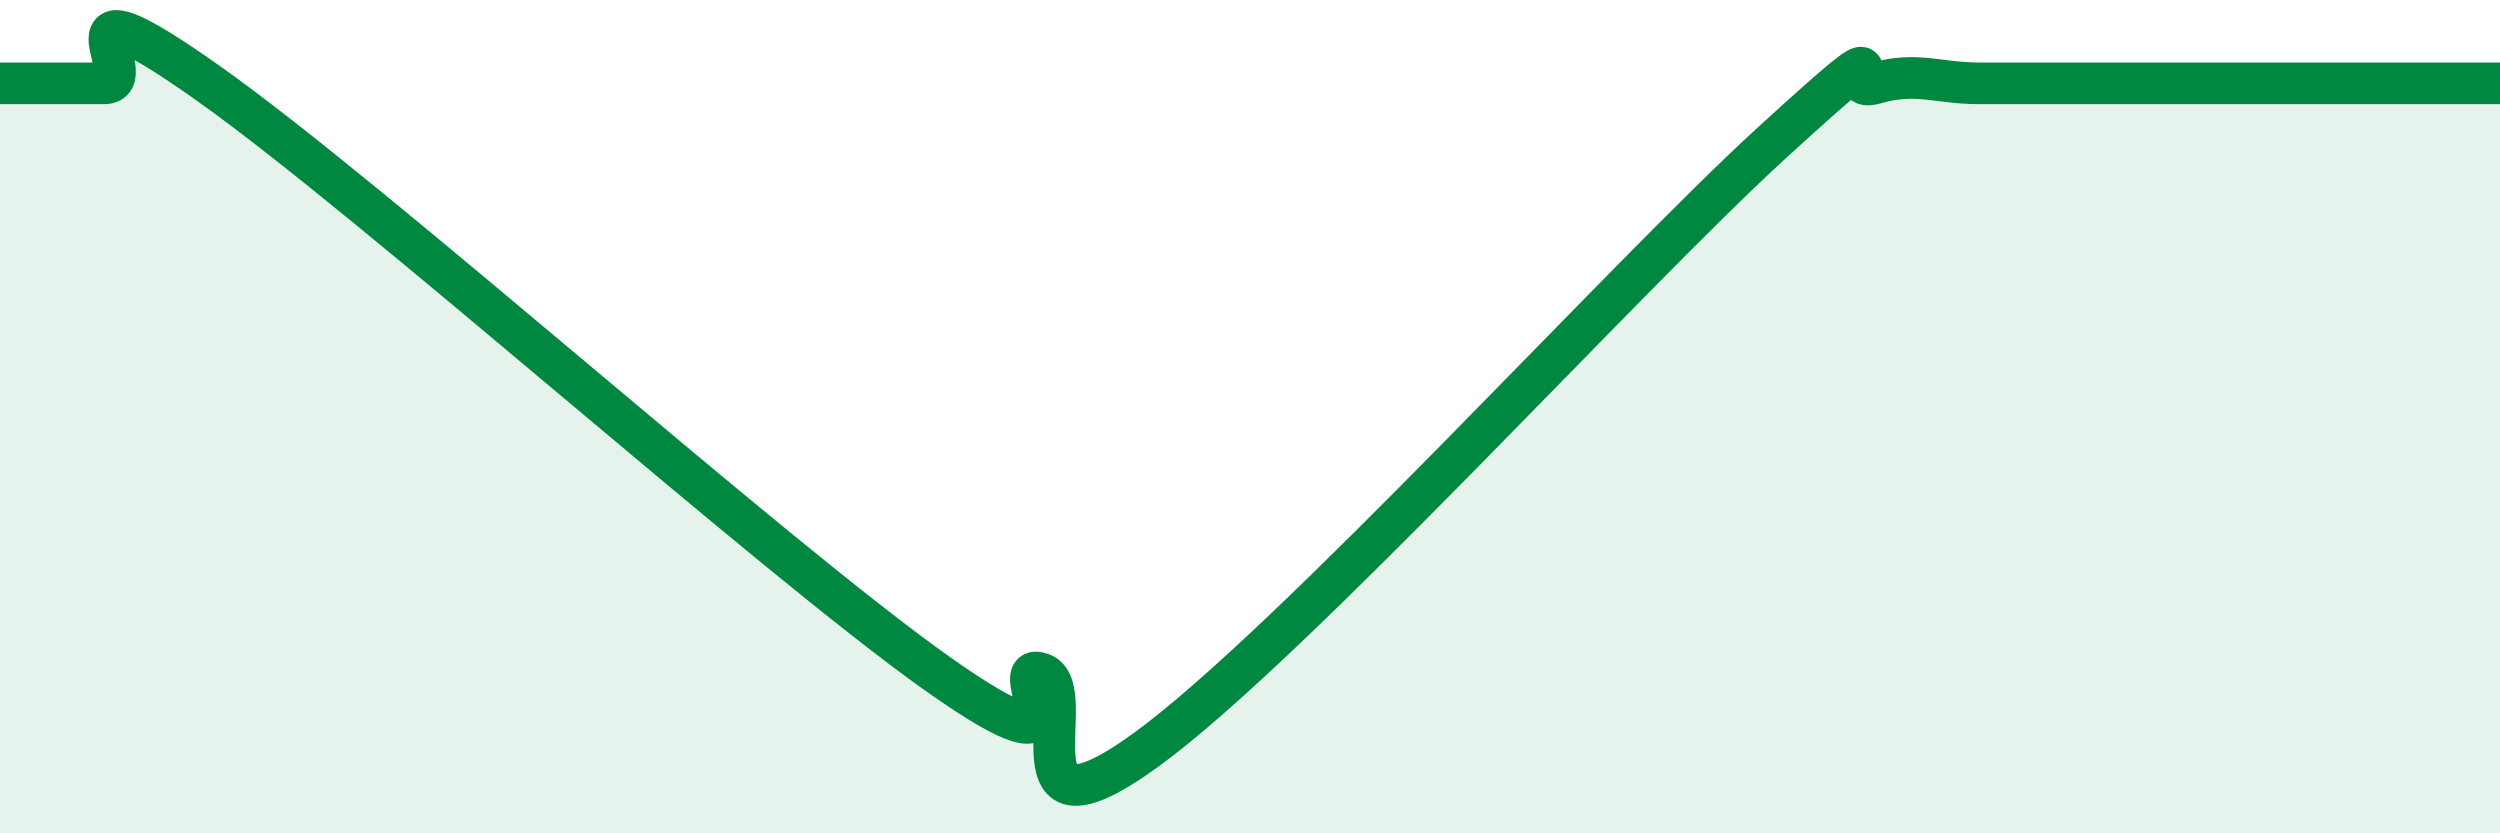
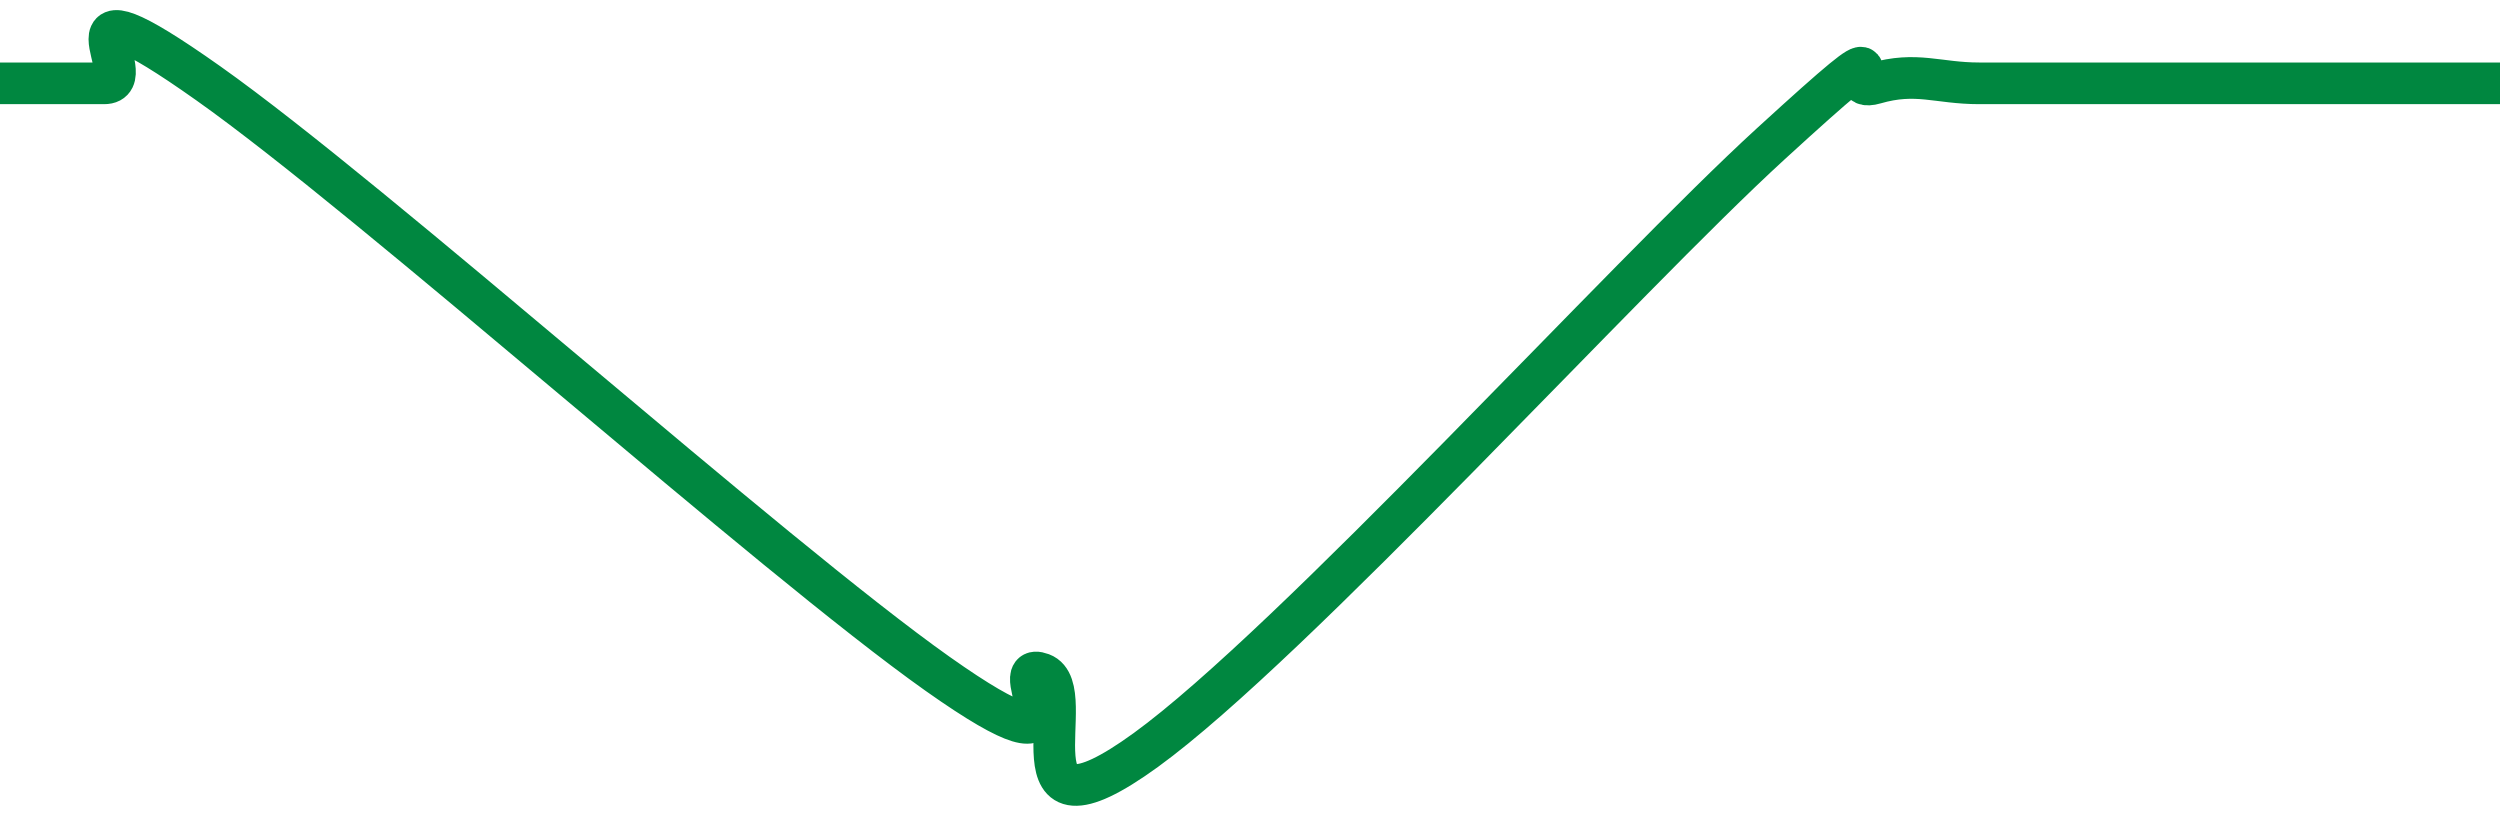
<svg xmlns="http://www.w3.org/2000/svg" width="60" height="20" viewBox="0 0 60 20">
-   <path d="M 0,2 C 0.5,2 1.5,2 2.5,2 C 3.5,2 1,-0.83 5,2 C 9,4.83 18.5,13.34 22.5,16.17 C 26.5,19 24,15.8 25,16.17 C 26,16.54 24,20.54 27.5,18 C 31,15.46 39,6.65 42.5,3.45 C 46,0.25 44,2.29 45,2 C 46,1.71 46.5,2 47.5,2 C 48.5,2 49,2 50,2 C 51,2 51.5,2 52.5,2 C 53.5,2 53.5,2 55,2 C 56.5,2 59,2 60,2L60 20L0 20Z" fill="#008740" opacity="0.1" stroke-linecap="round" stroke-linejoin="round" />
  <path d="M 0,2 C 0.5,2 1.5,2 2.5,2 C 3.5,2 1,-0.83 5,2 C 9,4.83 18.5,13.34 22.5,16.17 C 26.5,19 24,15.8 25,16.17 C 26,16.54 24,20.54 27.5,18 C 31,15.46 39,6.65 42.5,3.45 C 46,0.25 44,2.29 45,2 C 46,1.71 46.5,2 47.5,2 C 48.5,2 49,2 50,2 C 51,2 51.5,2 52.5,2 C 53.5,2 53.5,2 55,2 C 56.5,2 59,2 60,2" stroke="#008740" stroke-width="1" fill="none" stroke-linecap="round" stroke-linejoin="round" />
</svg>